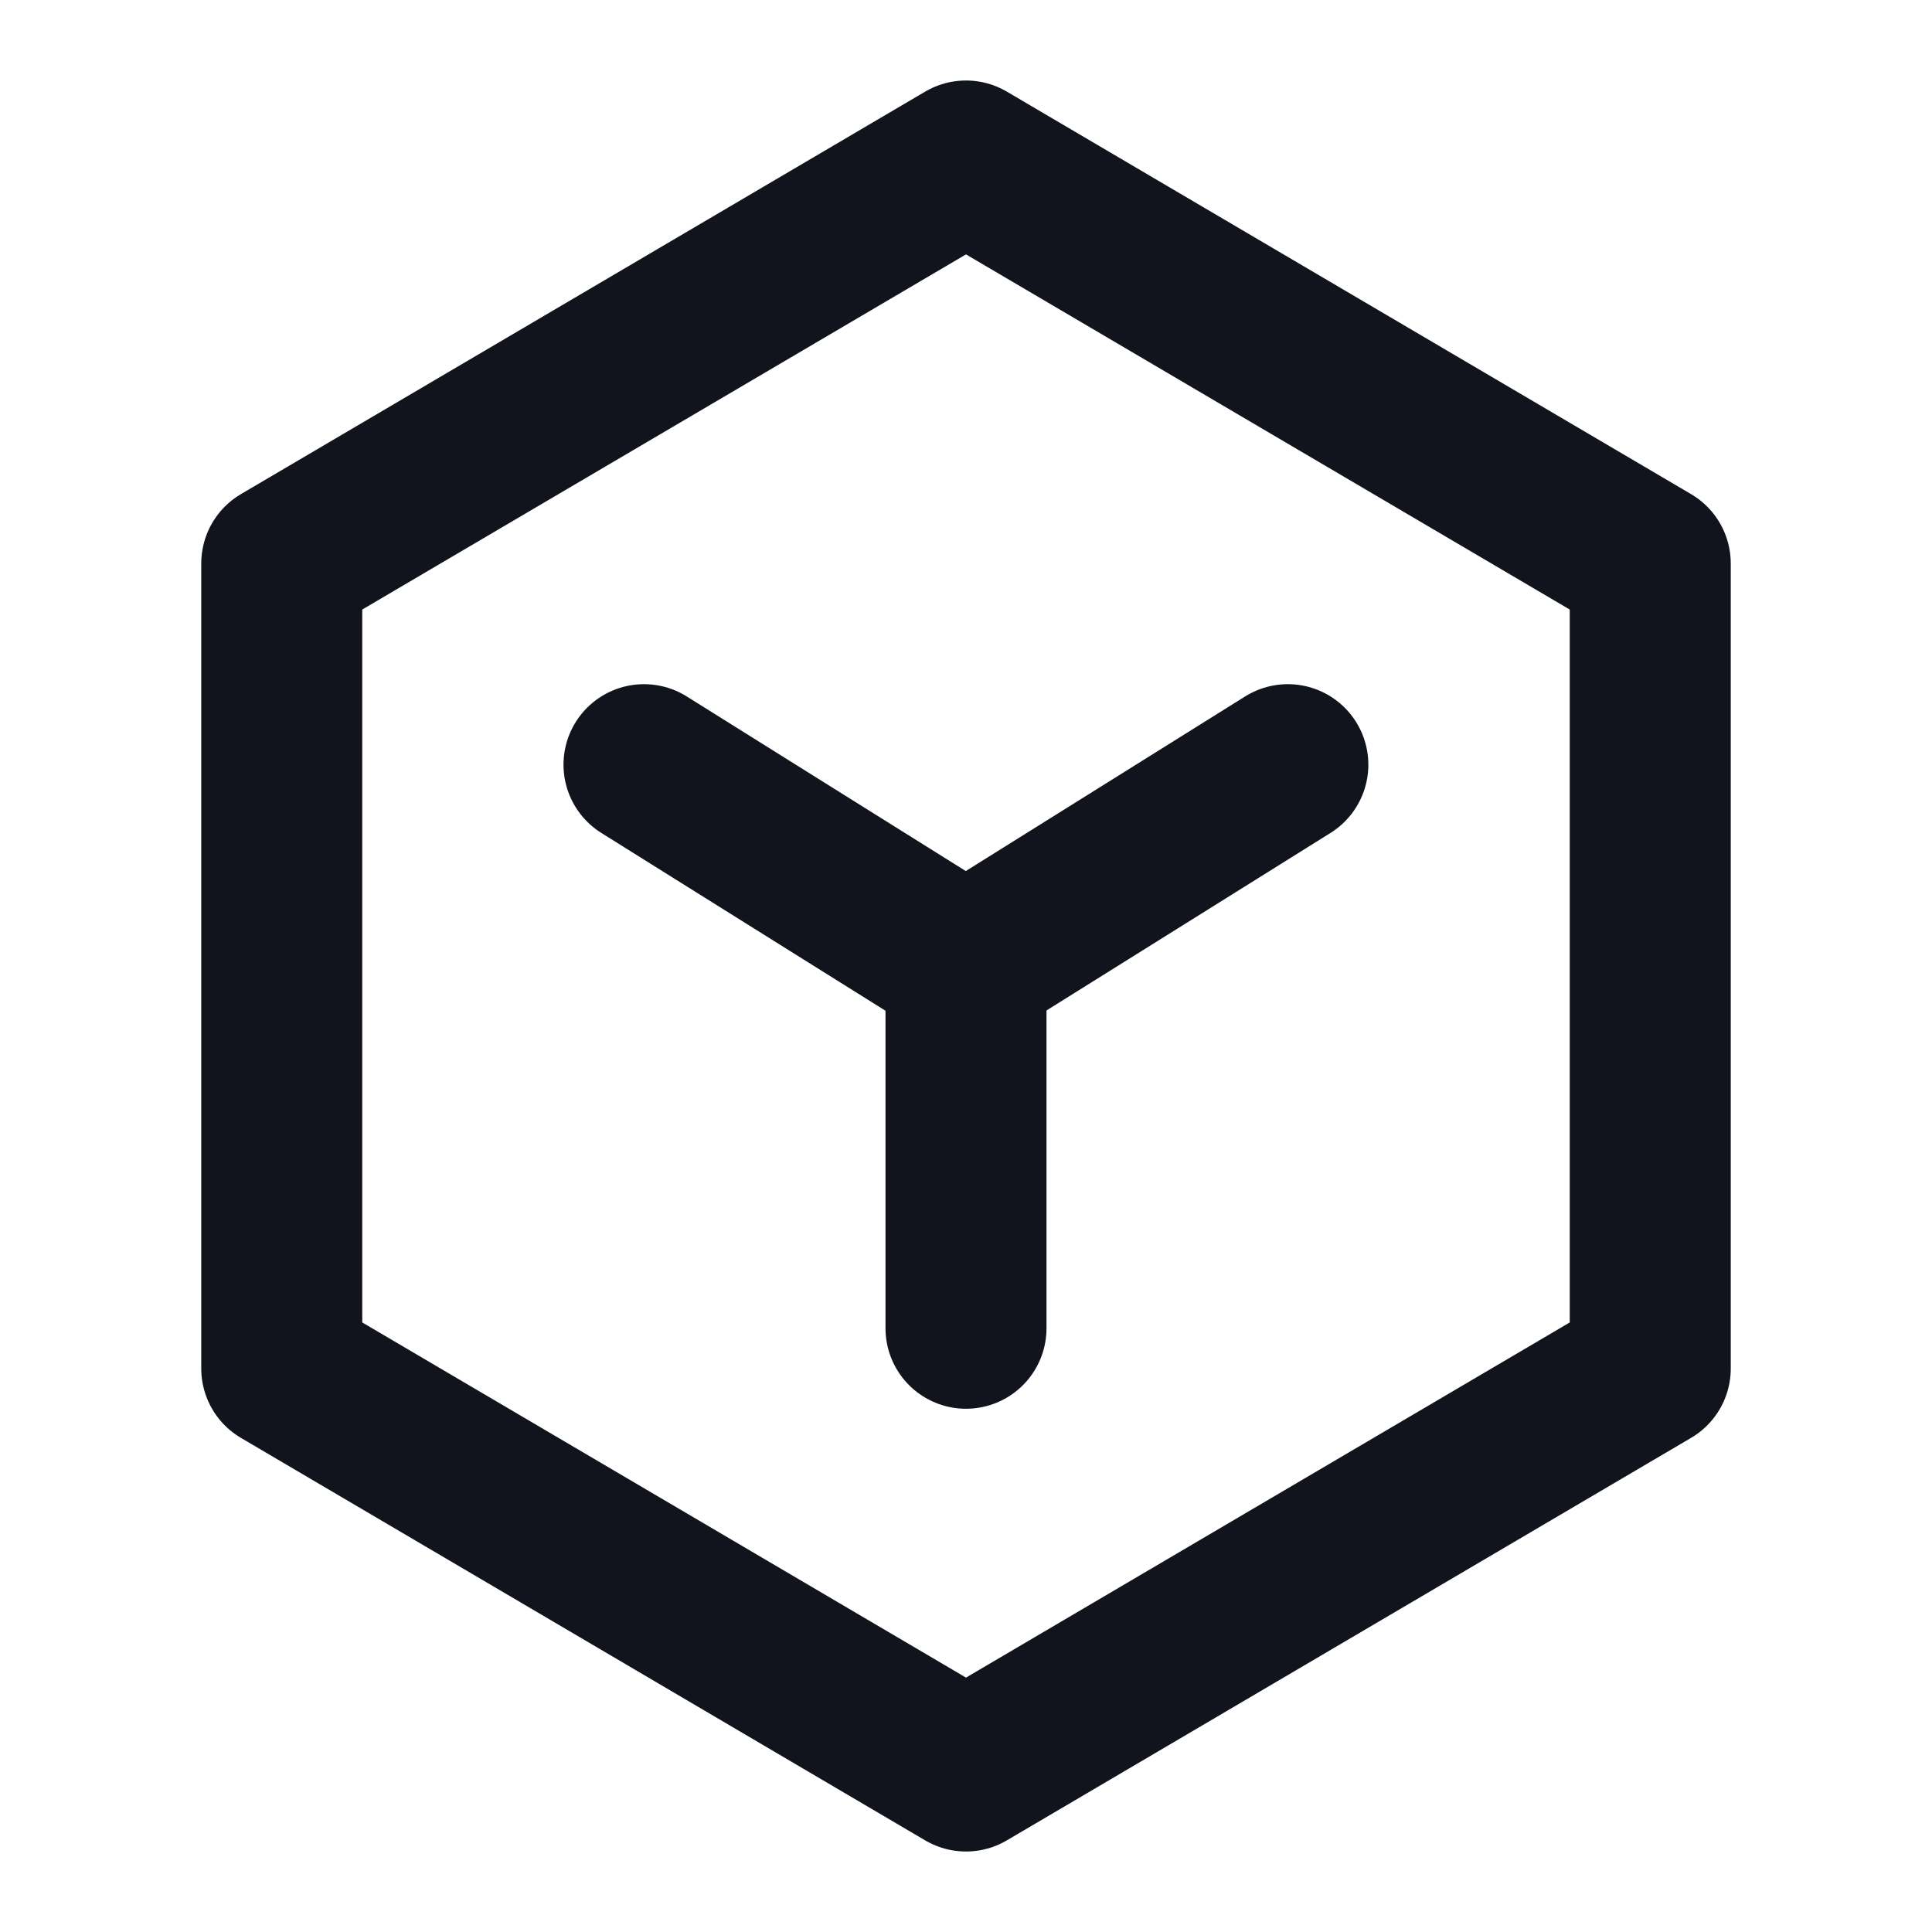
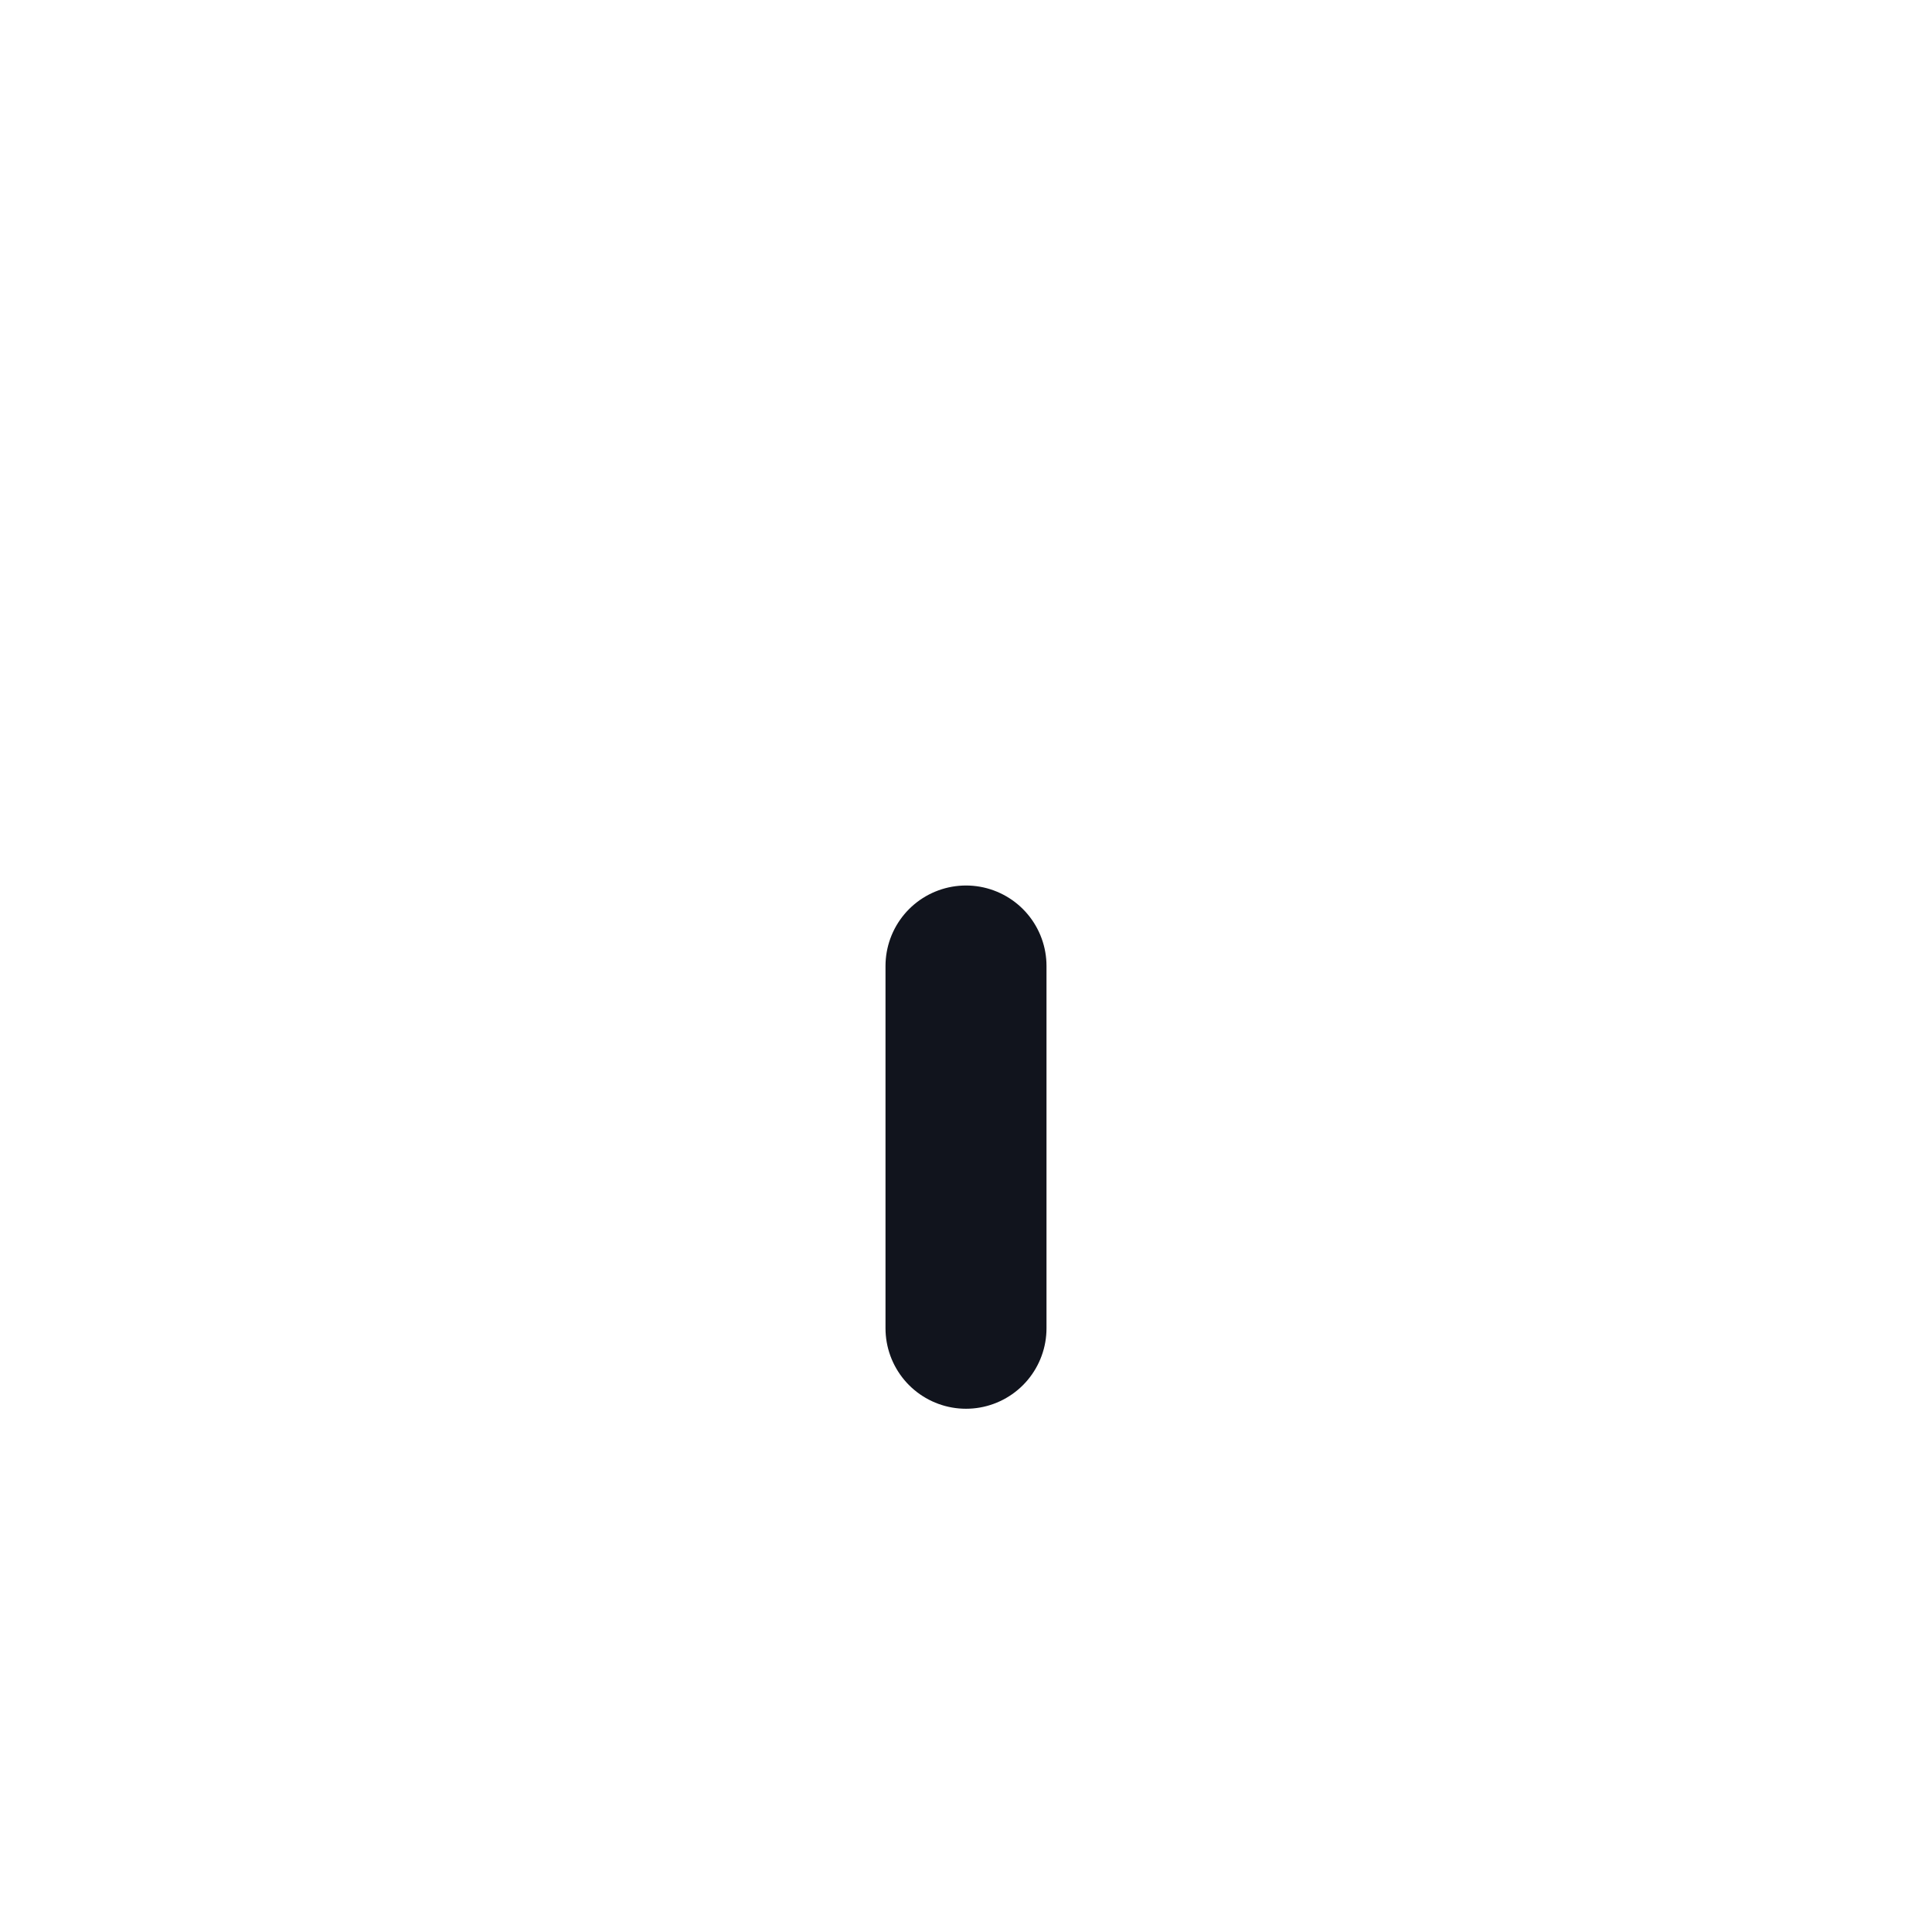
<svg xmlns="http://www.w3.org/2000/svg" width="24" height="24" viewBox="0 0 24 24" fill="none">
-   <path d="M20.5 7L12 2L3.5 7V17L12 22L20.5 17V7Z" stroke="#11141D" stroke-width="2" stroke-linejoin="round" />
-   <path d="M8 9.499L11.997 12L15.998 9.499" stroke="#11141D" stroke-width="2" stroke-linecap="round" stroke-linejoin="round" />
  <path d="M12 12V16.5" stroke="#11141D" stroke-width="2" stroke-linecap="round" stroke-linejoin="round" />
</svg>